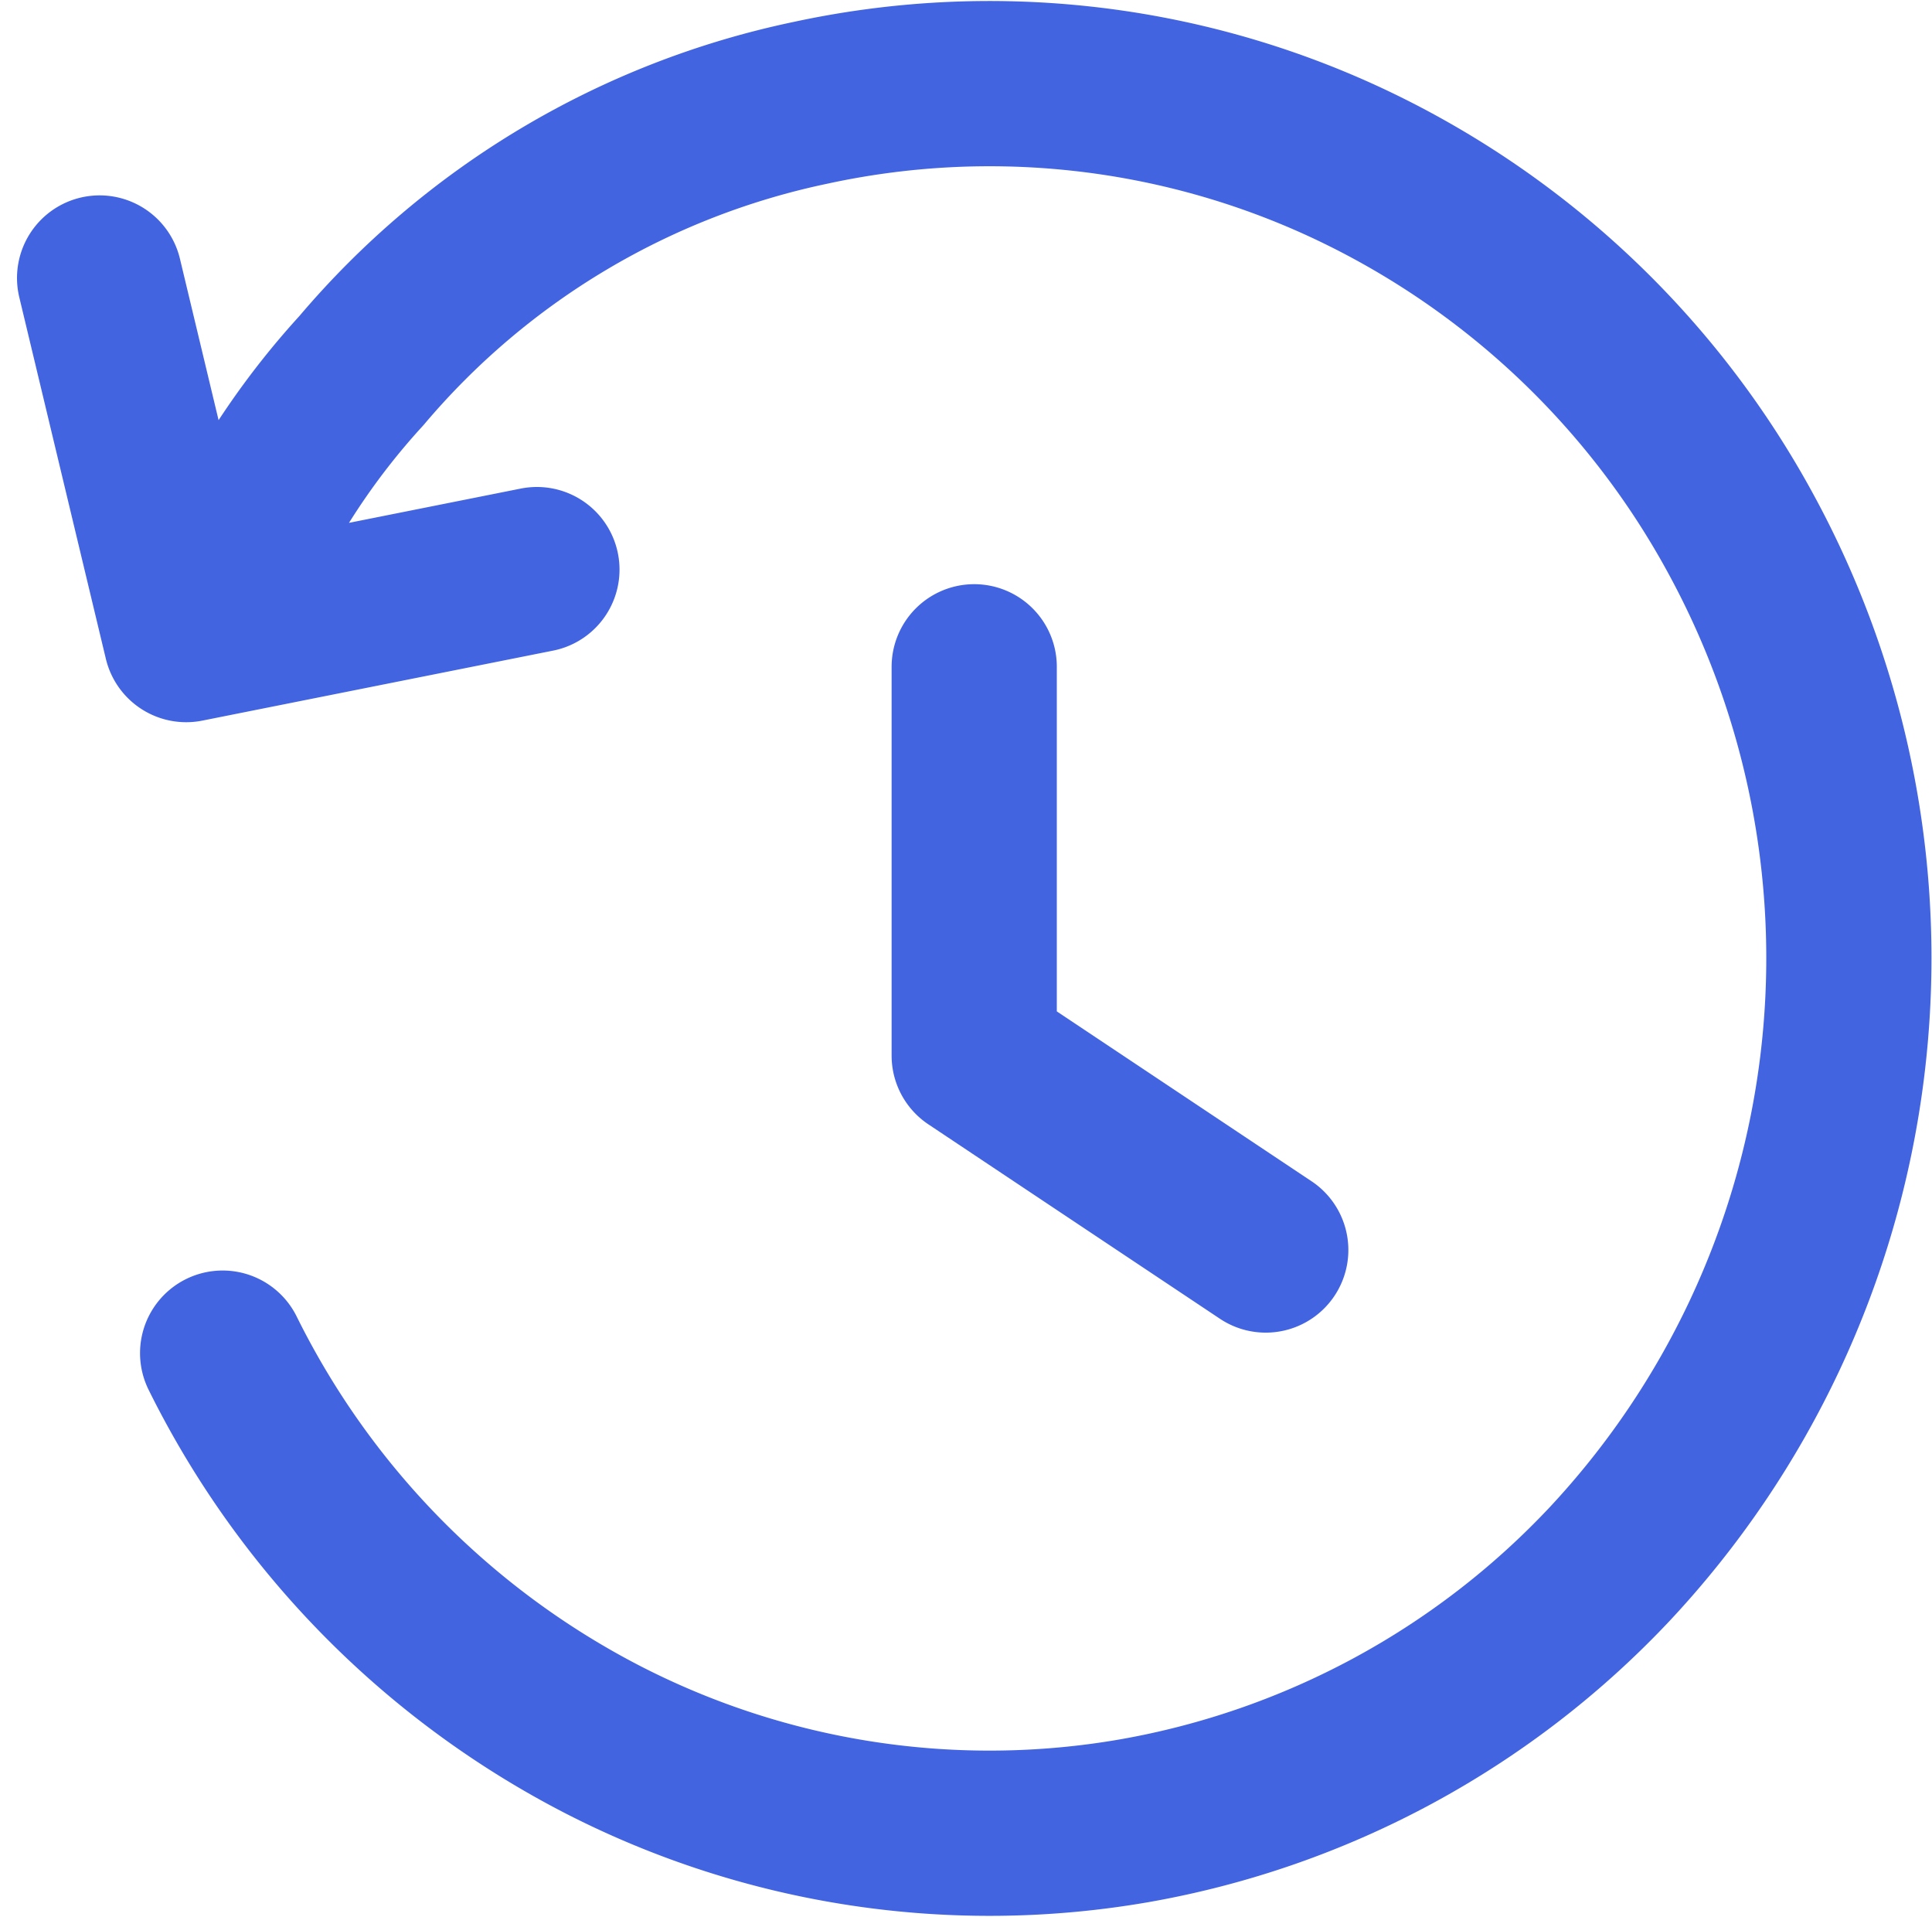
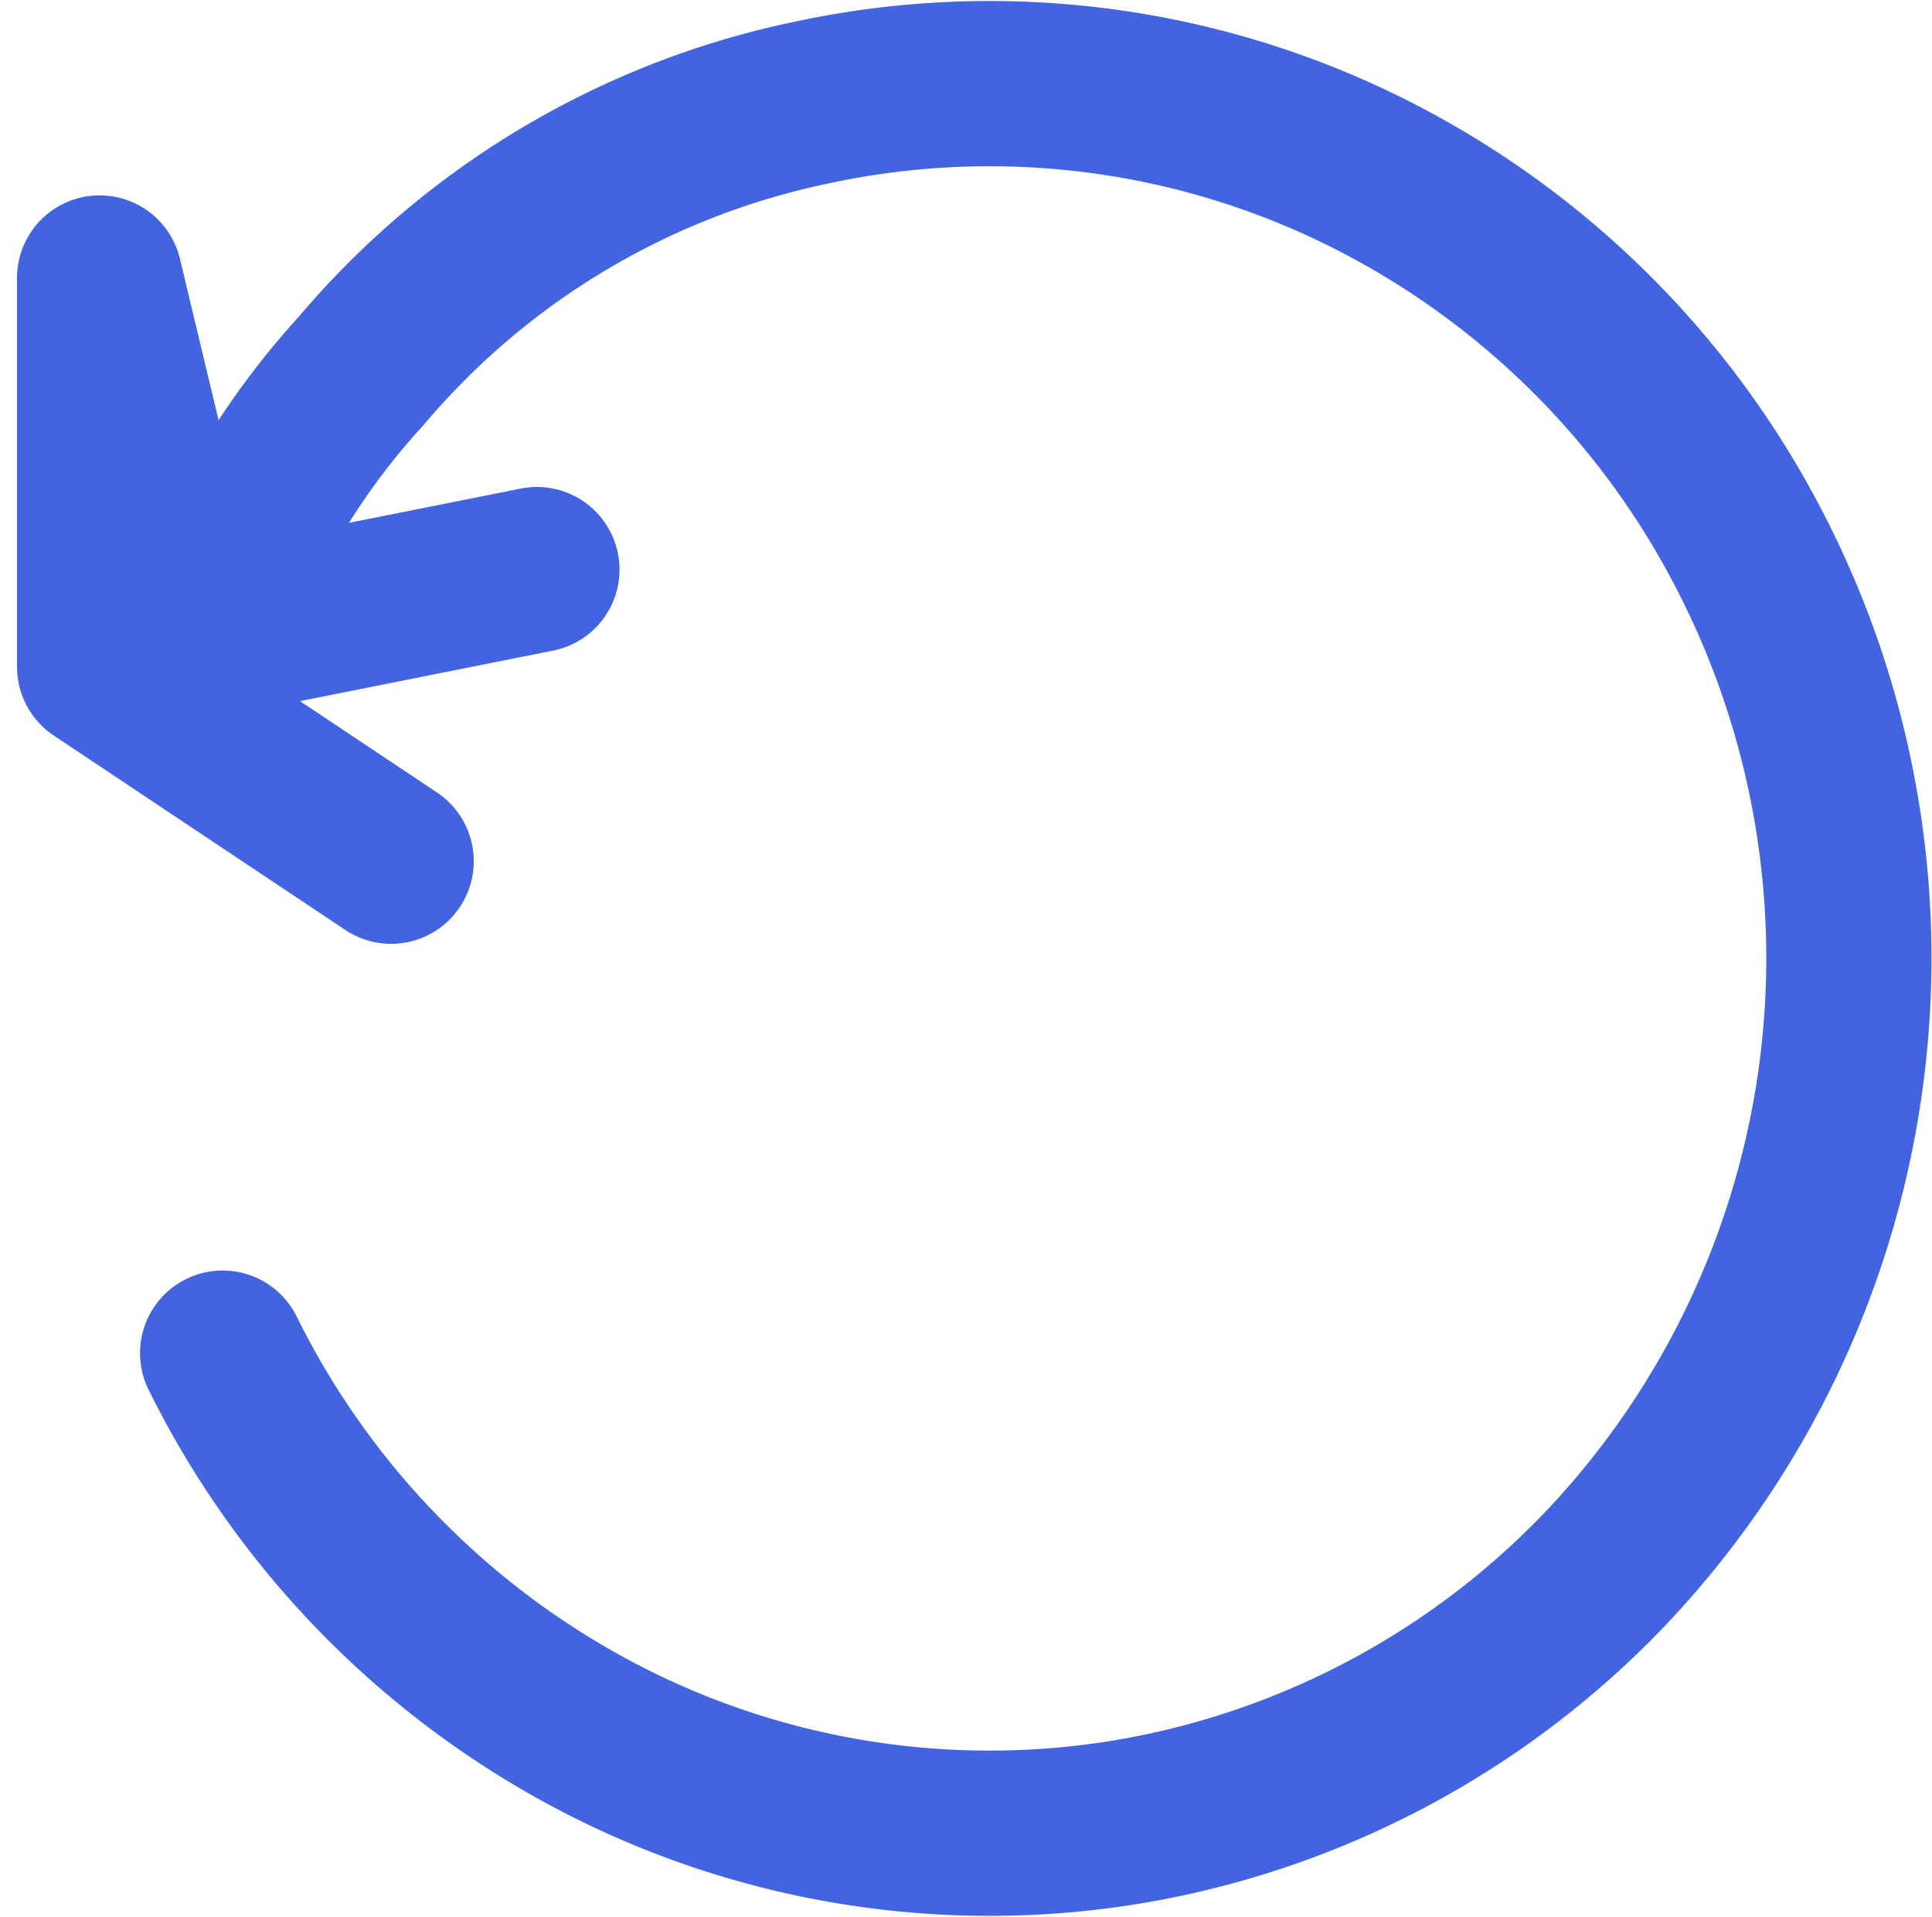
<svg xmlns="http://www.w3.org/2000/svg" width="19.881" height="19.719" viewBox="0 0 19.881 19.719">
-   <path id="historia" d="M5.766,17.561a8.924,8.924,0,0,0,3.915,3.978,8.707,8.707,0,0,0,5.471.832,8.8,8.8,0,0,0,4.887-2.64,9.125,9.125,0,0,0,1.344-10.61,8.9,8.9,0,0,0-4.069-3.815,8.7,8.7,0,0,0-5.5-.608,8.267,8.267,0,0,0-4.62,2.755,7.686,7.686,0,0,0-1.22,1.781M9,9.5l-3.609.72L4.5,6.5m9,4v4l3,2" transform="translate(-3.475 -3.64)" fill="none" stroke="#4264e0" stroke-linecap="round" stroke-linejoin="round" stroke-width="1.7" />
+   <path id="historia" d="M5.766,17.561a8.924,8.924,0,0,0,3.915,3.978,8.707,8.707,0,0,0,5.471.832,8.8,8.8,0,0,0,4.887-2.64,9.125,9.125,0,0,0,1.344-10.61,8.9,8.9,0,0,0-4.069-3.815,8.7,8.7,0,0,0-5.5-.608,8.267,8.267,0,0,0-4.62,2.755,7.686,7.686,0,0,0-1.22,1.781M9,9.5l-3.609.72L4.5,6.5v4l3,2" transform="translate(-3.475 -3.64)" fill="none" stroke="#4264e0" stroke-linecap="round" stroke-linejoin="round" stroke-width="1.7" />
</svg>